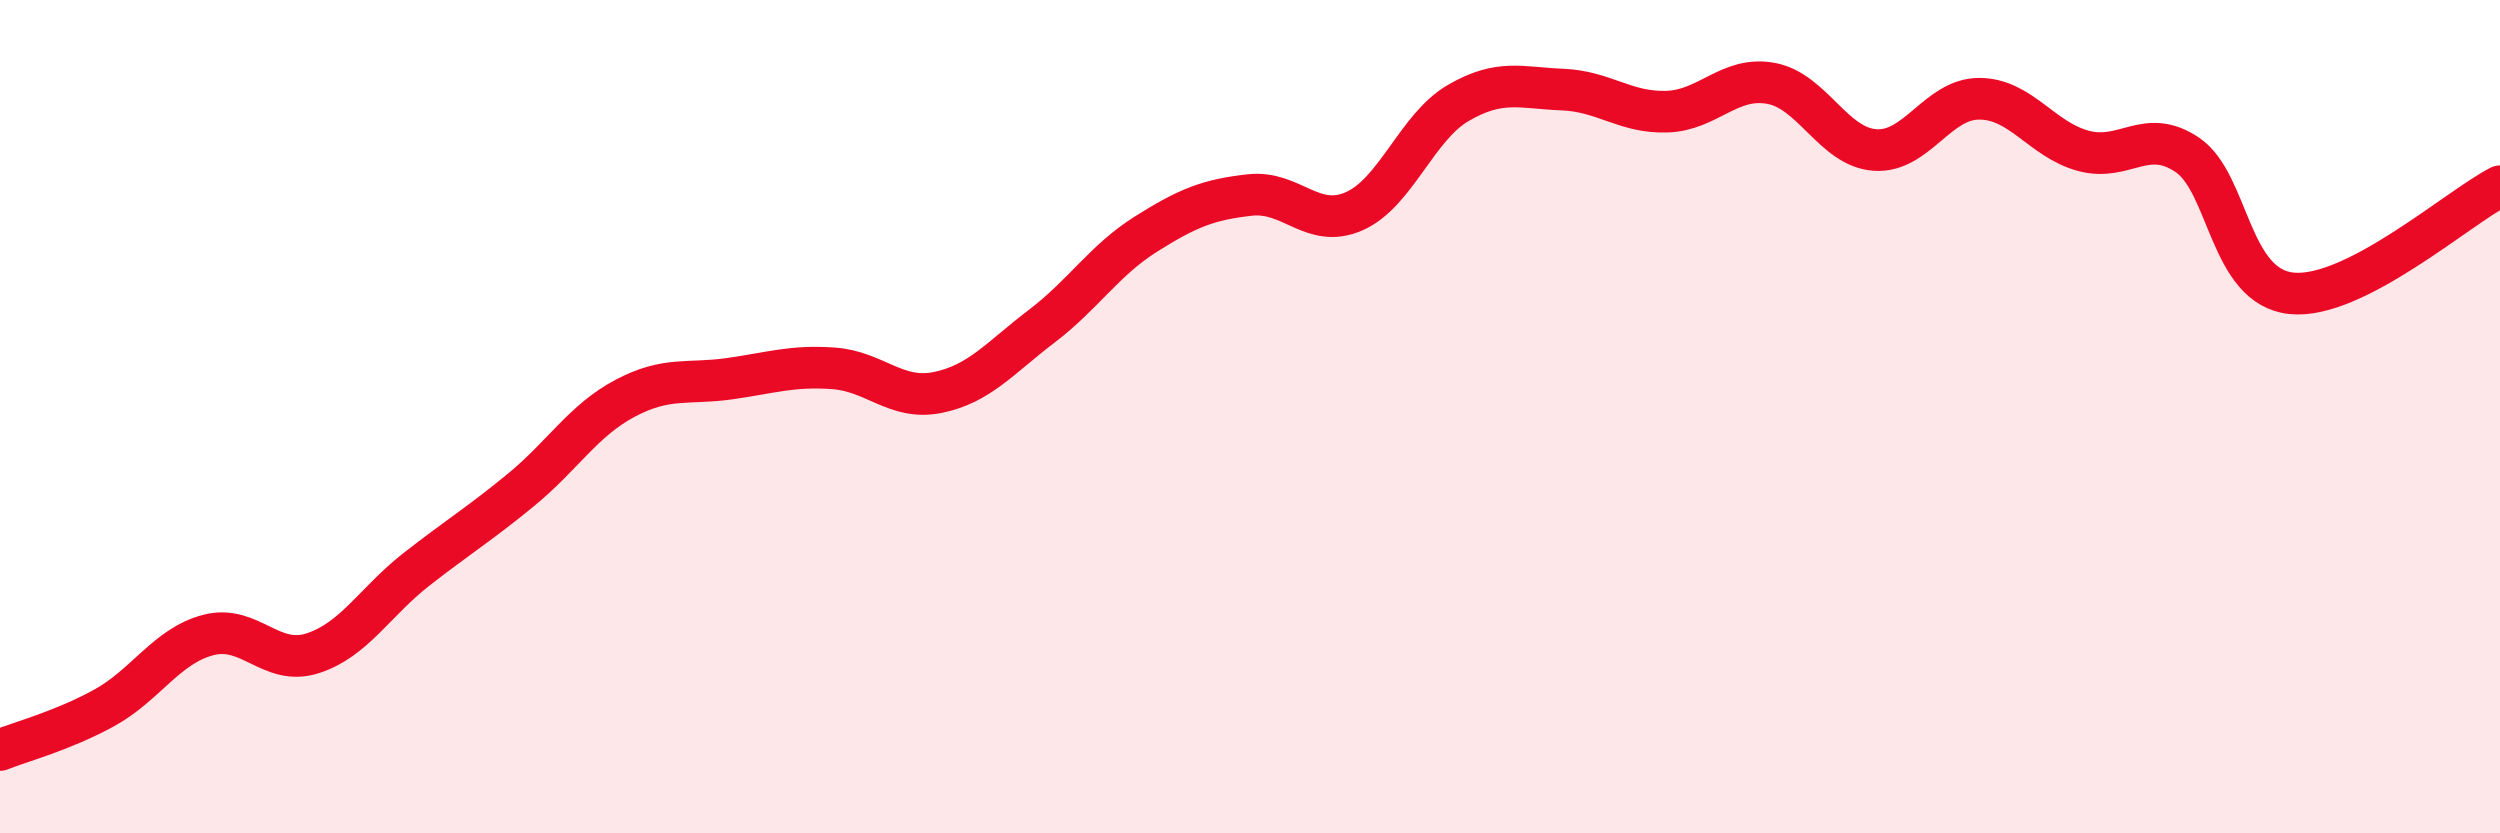
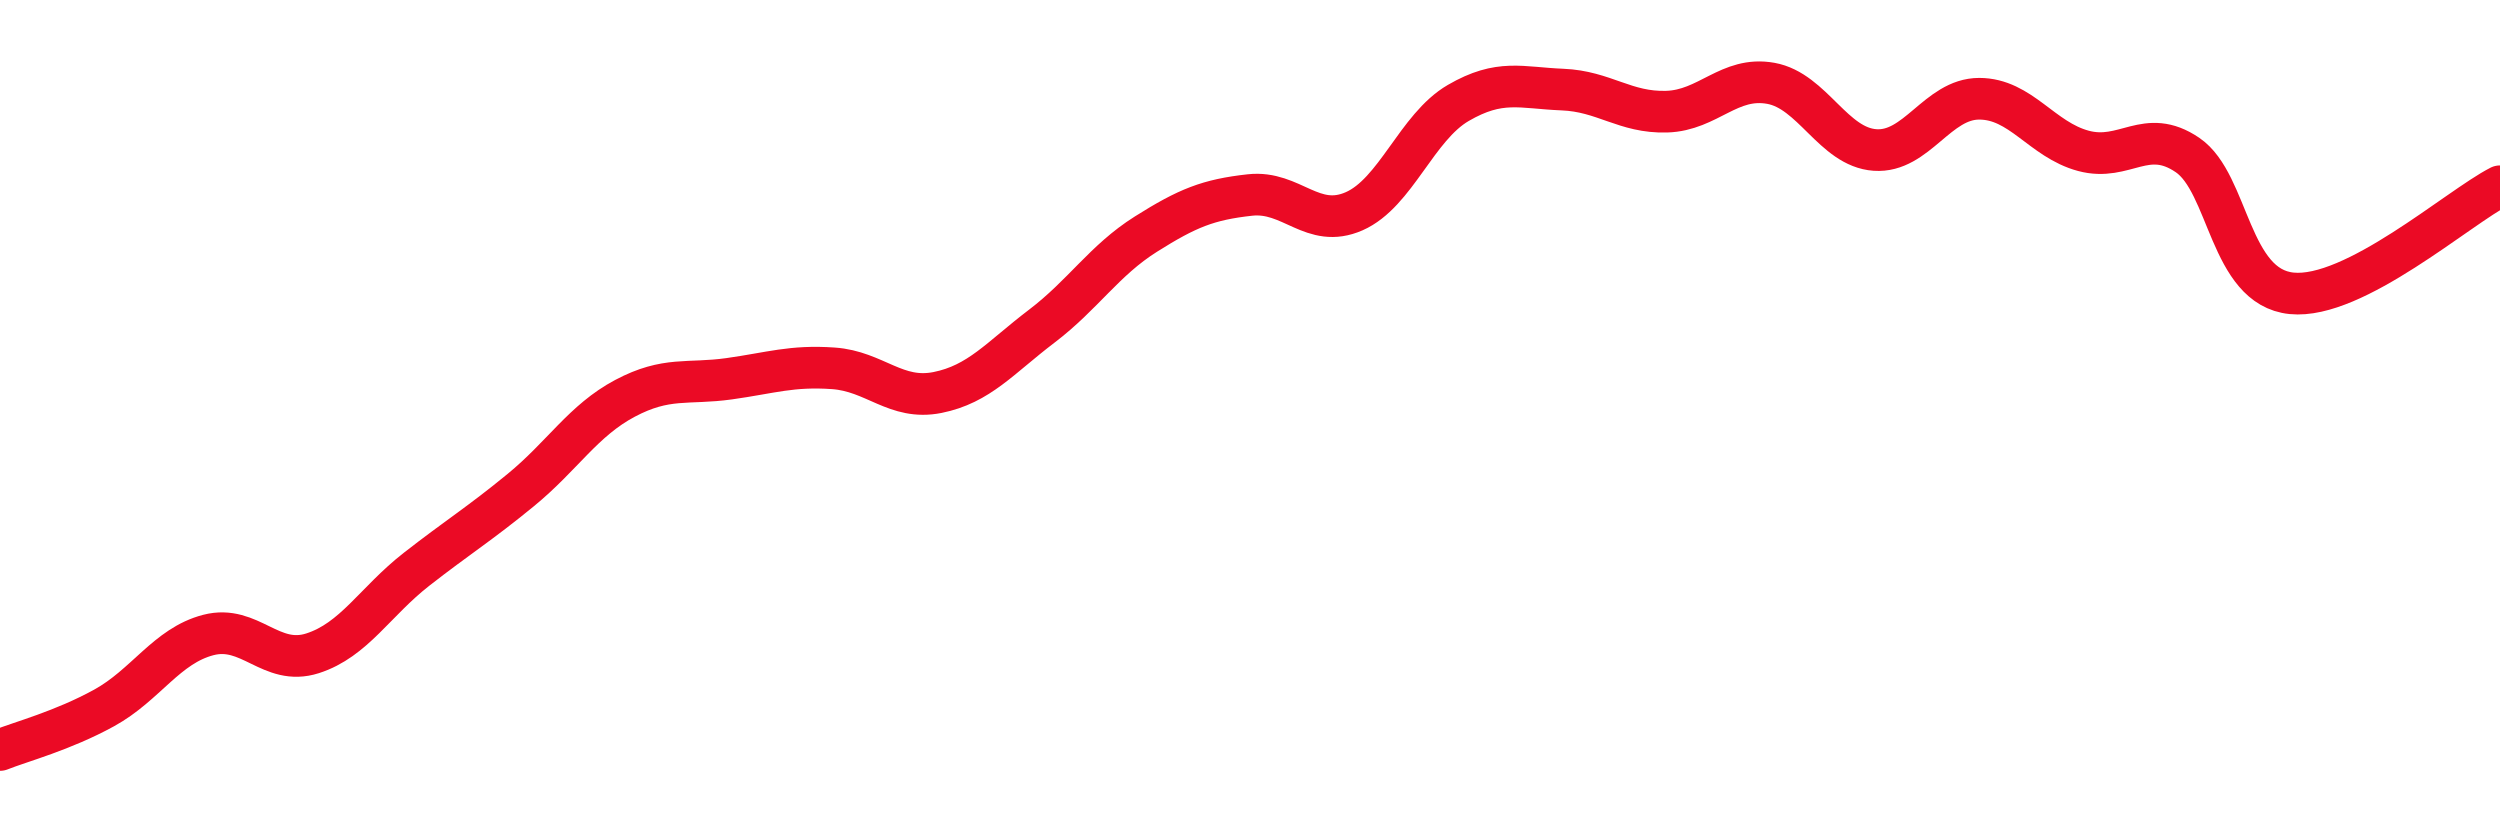
<svg xmlns="http://www.w3.org/2000/svg" width="60" height="20" viewBox="0 0 60 20">
-   <path d="M 0,18 C 0.5,17.8 1.5,17.54 2.5,16.99 C 3.5,16.44 4,15.5 5,15.24 C 6,14.98 6.5,16 7.5,15.68 C 8.5,15.36 9,14.44 10,13.66 C 11,12.88 11.5,12.58 12.5,11.76 C 13.5,10.94 14,10.09 15,9.56 C 16,9.03 16.5,9.23 17.5,9.09 C 18.5,8.95 19,8.77 20,8.84 C 21,8.91 21.5,9.62 22.5,9.42 C 23.5,9.22 24,8.59 25,7.83 C 26,7.07 26.5,6.25 27.5,5.62 C 28.5,4.99 29,4.79 30,4.68 C 31,4.57 31.5,5.51 32.5,5.07 C 33.5,4.63 34,3.05 35,2.47 C 36,1.89 36.5,2.11 37.5,2.15 C 38.5,2.19 39,2.71 40,2.68 C 41,2.65 41.5,1.82 42.5,2 C 43.5,2.18 44,3.53 45,3.6 C 46,3.67 46.5,2.37 47.5,2.37 C 48.5,2.37 49,3.35 50,3.62 C 51,3.89 51.5,3.04 52.5,3.72 C 53.5,4.4 53.5,6.89 55,7.04 C 56.5,7.19 59,4.98 60,4.47L60 20L0 20Z" fill="#EB0A25" opacity="0.1" stroke-linecap="round" stroke-linejoin="round" />
  <path d="M 0,18 C 0.5,17.8 1.5,17.54 2.5,16.99 C 3.5,16.44 4,15.5 5,15.24 C 6,14.98 6.5,16 7.5,15.68 C 8.5,15.36 9,14.44 10,13.66 C 11,12.88 11.5,12.58 12.5,11.76 C 13.5,10.94 14,10.09 15,9.56 C 16,9.03 16.5,9.23 17.5,9.09 C 18.5,8.95 19,8.77 20,8.84 C 21,8.91 21.5,9.62 22.5,9.42 C 23.5,9.22 24,8.59 25,7.83 C 26,7.07 26.5,6.25 27.5,5.62 C 28.5,4.99 29,4.79 30,4.68 C 31,4.57 31.5,5.51 32.5,5.07 C 33.5,4.63 34,3.05 35,2.47 C 36,1.89 36.5,2.11 37.5,2.15 C 38.5,2.19 39,2.71 40,2.68 C 41,2.65 41.5,1.82 42.5,2 C 43.5,2.18 44,3.53 45,3.6 C 46,3.67 46.5,2.37 47.5,2.37 C 48.5,2.37 49,3.35 50,3.62 C 51,3.89 51.5,3.04 52.5,3.72 C 53.5,4.4 53.5,6.89 55,7.04 C 56.5,7.19 59,4.98 60,4.47" stroke="#EB0A25" stroke-width="1" fill="none" stroke-linecap="round" stroke-linejoin="round" />
</svg>